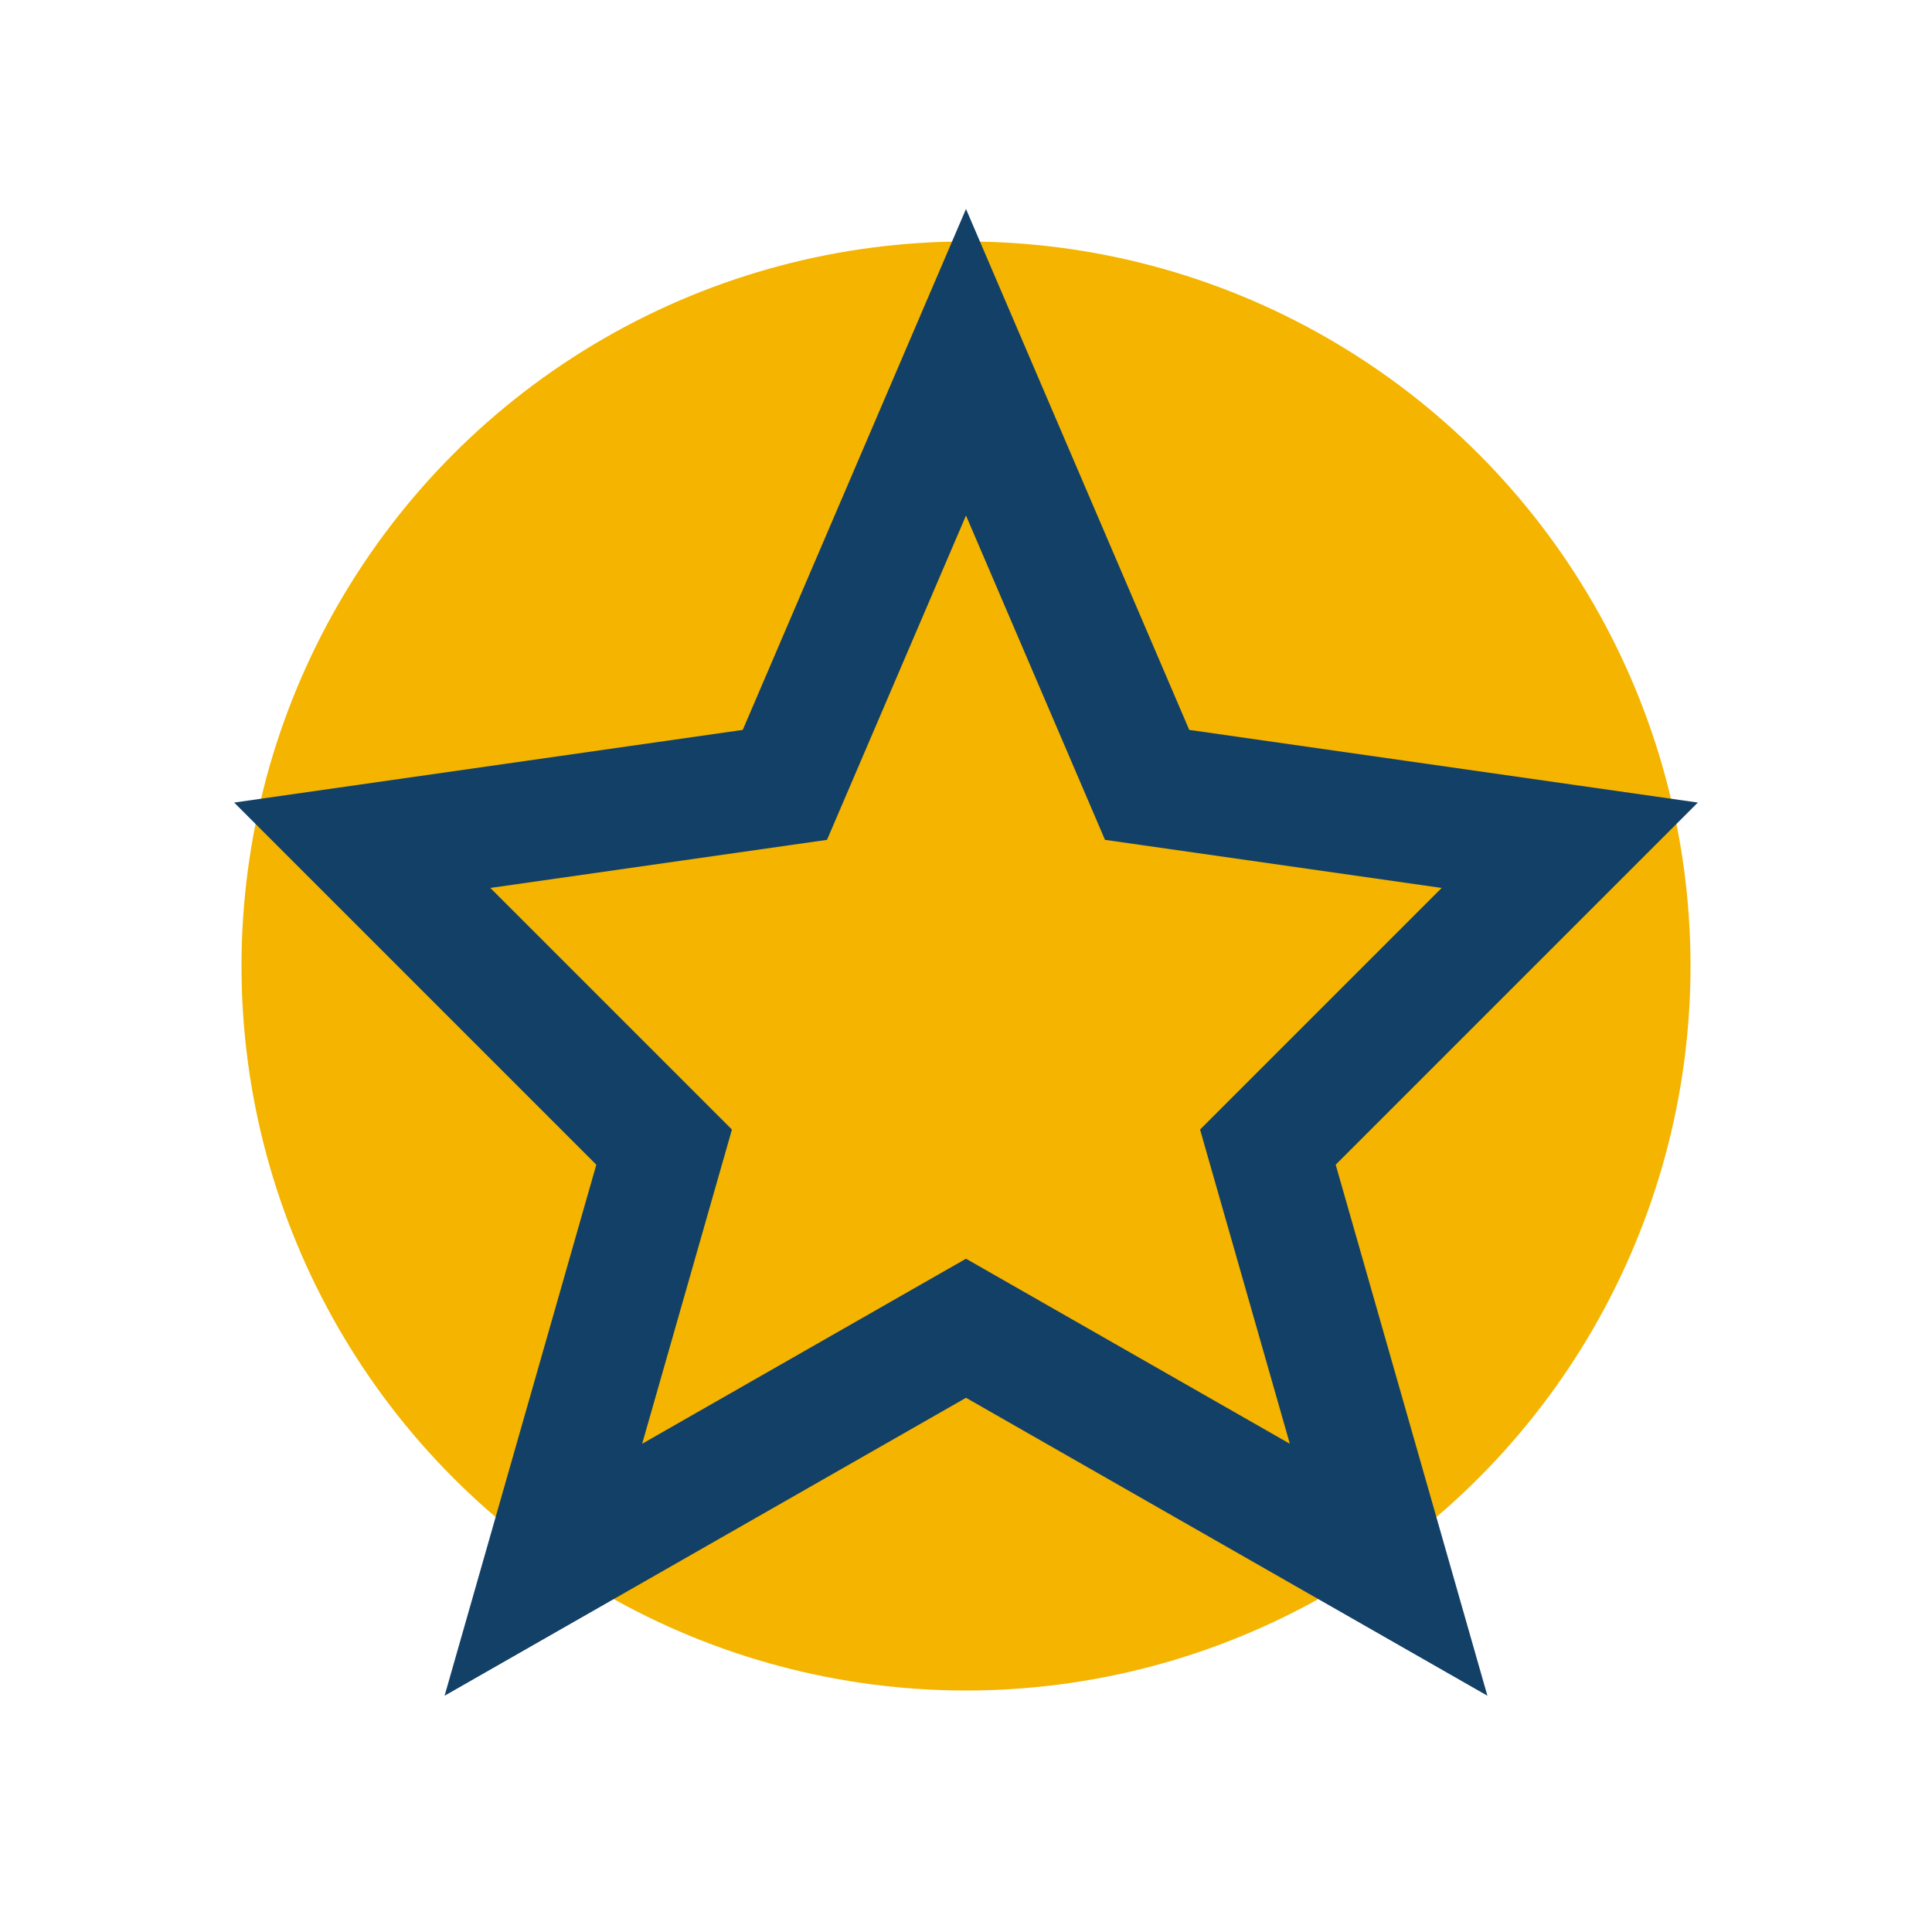
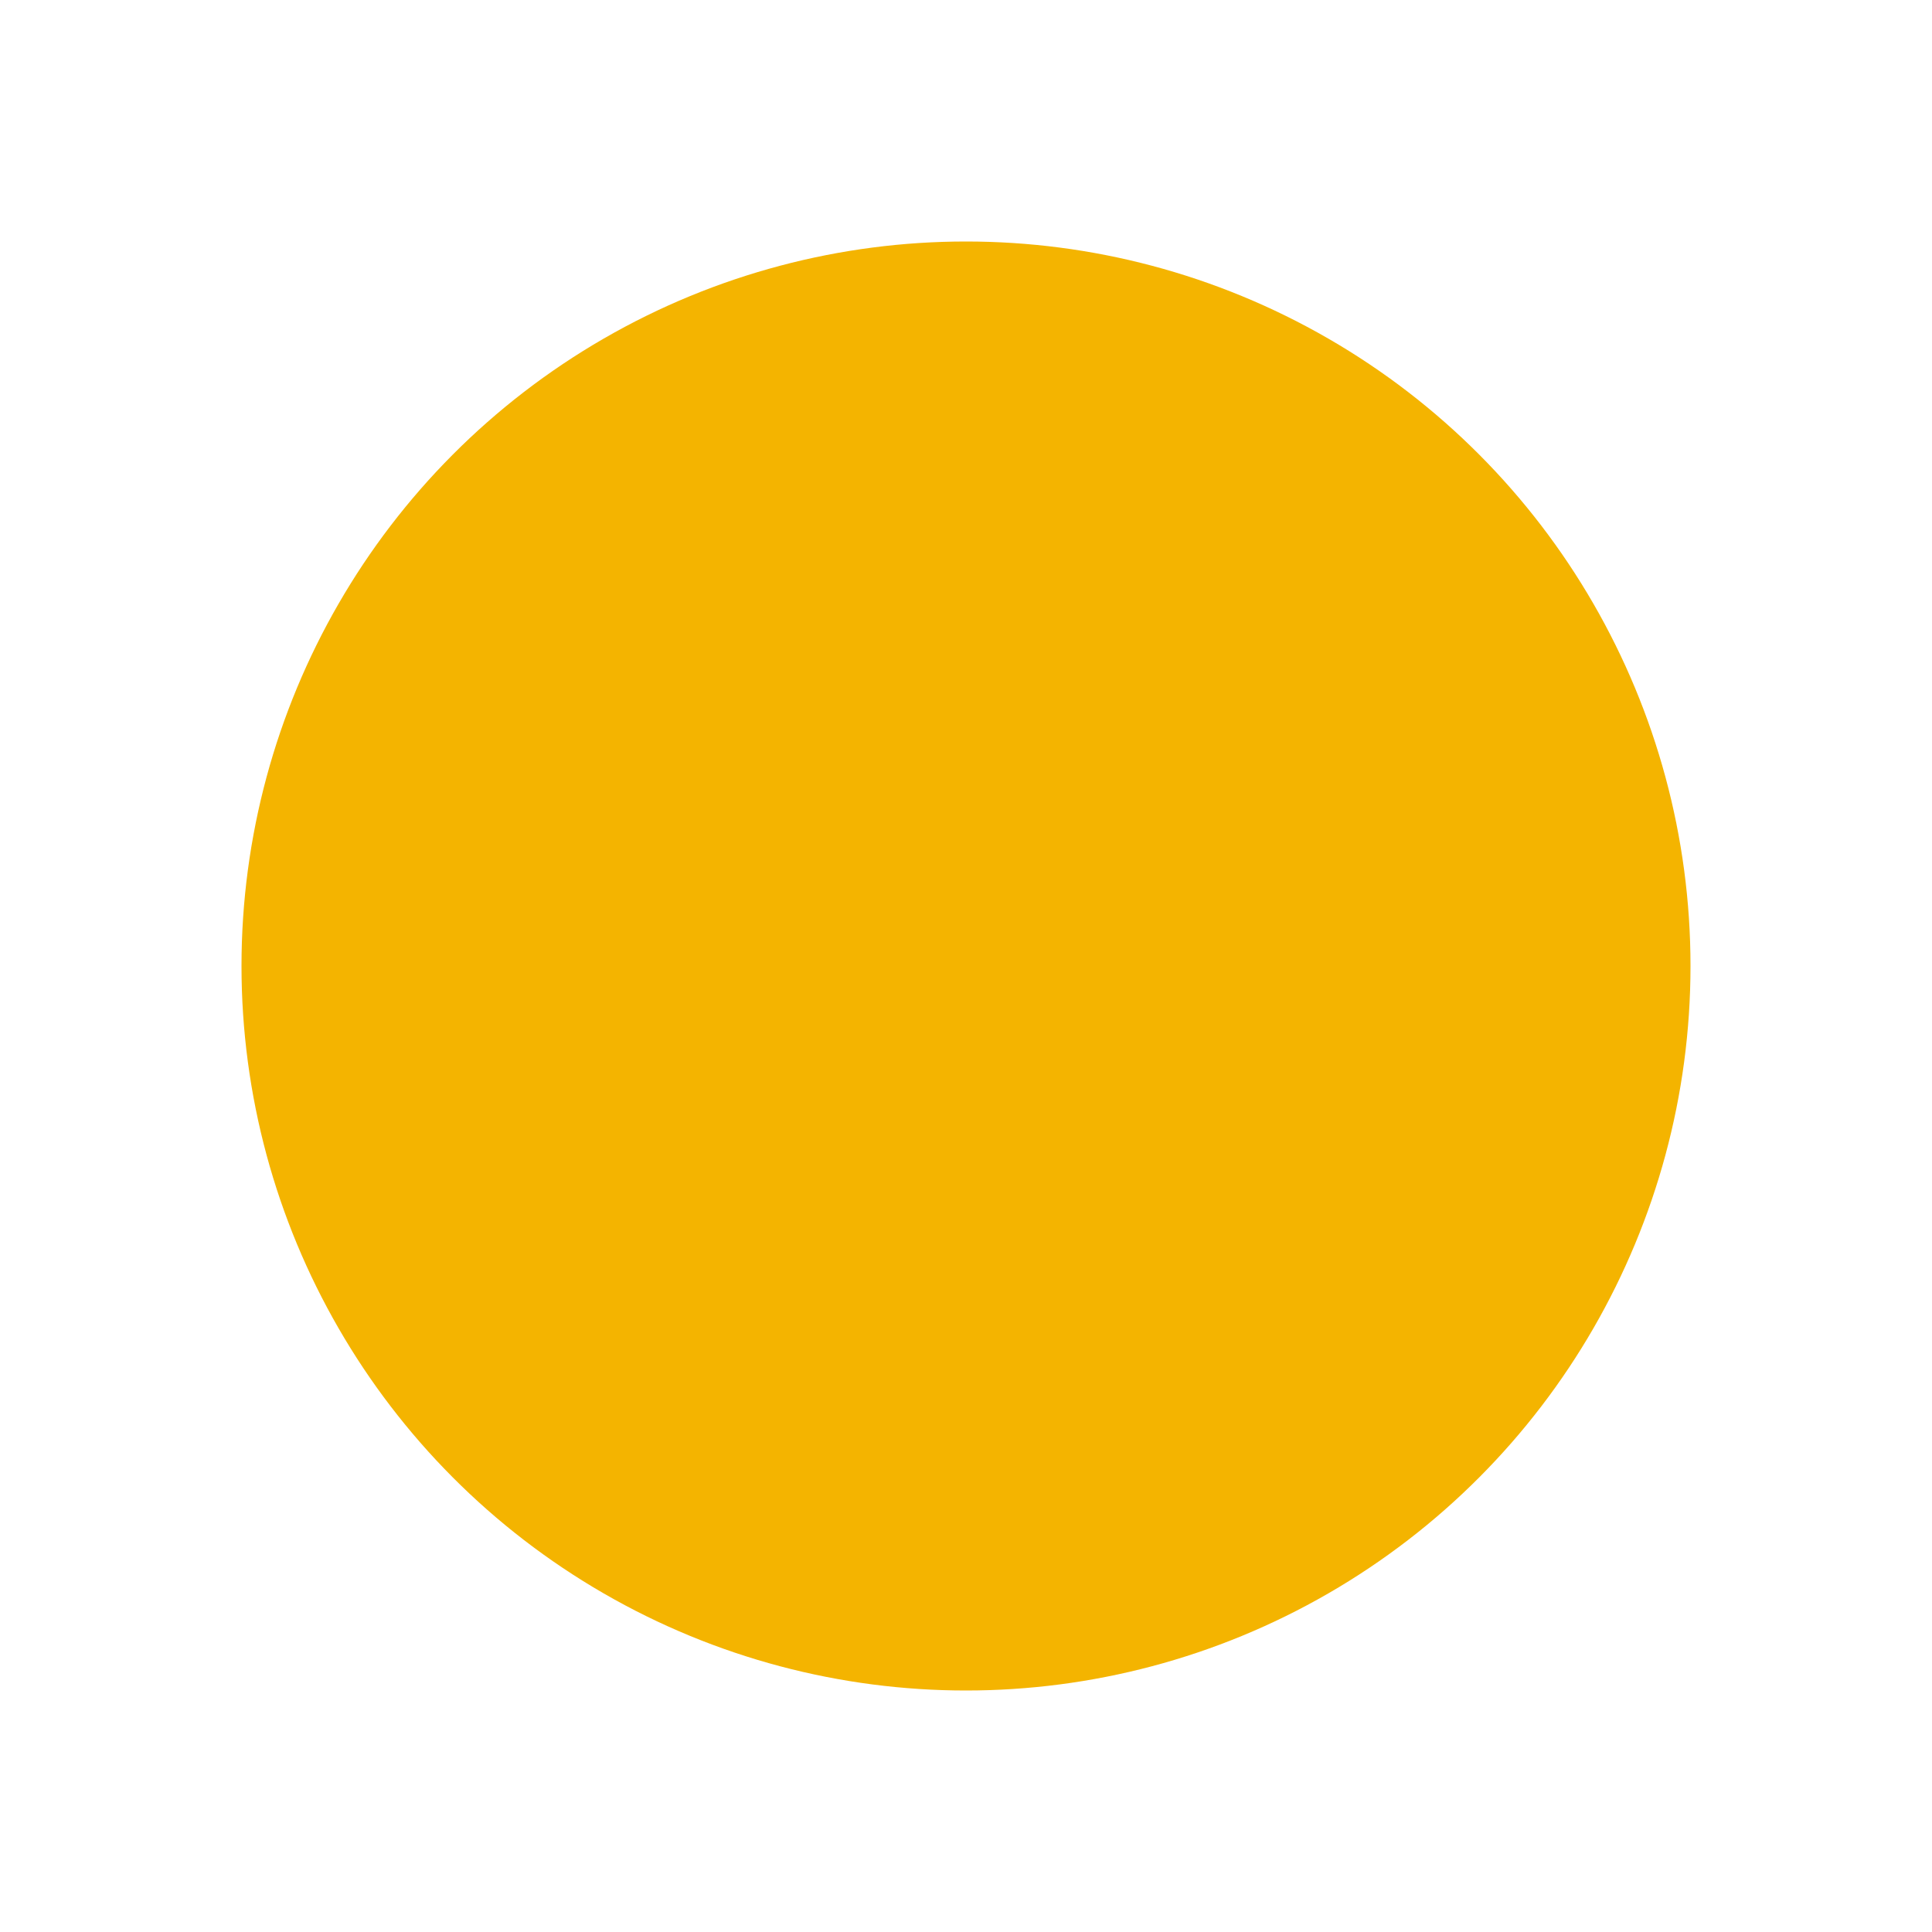
<svg xmlns="http://www.w3.org/2000/svg" width="32" height="32" viewBox="0 0 32 32">
  <circle cx="16" cy="16" r="12" fill="#F4B400" />
-   <path d="M16 6l3 7 7 1-5 5 2 7-7-4-7 4 2-7-5-5 7-1z" fill="none" stroke="#134066" stroke-width="2" />
</svg>